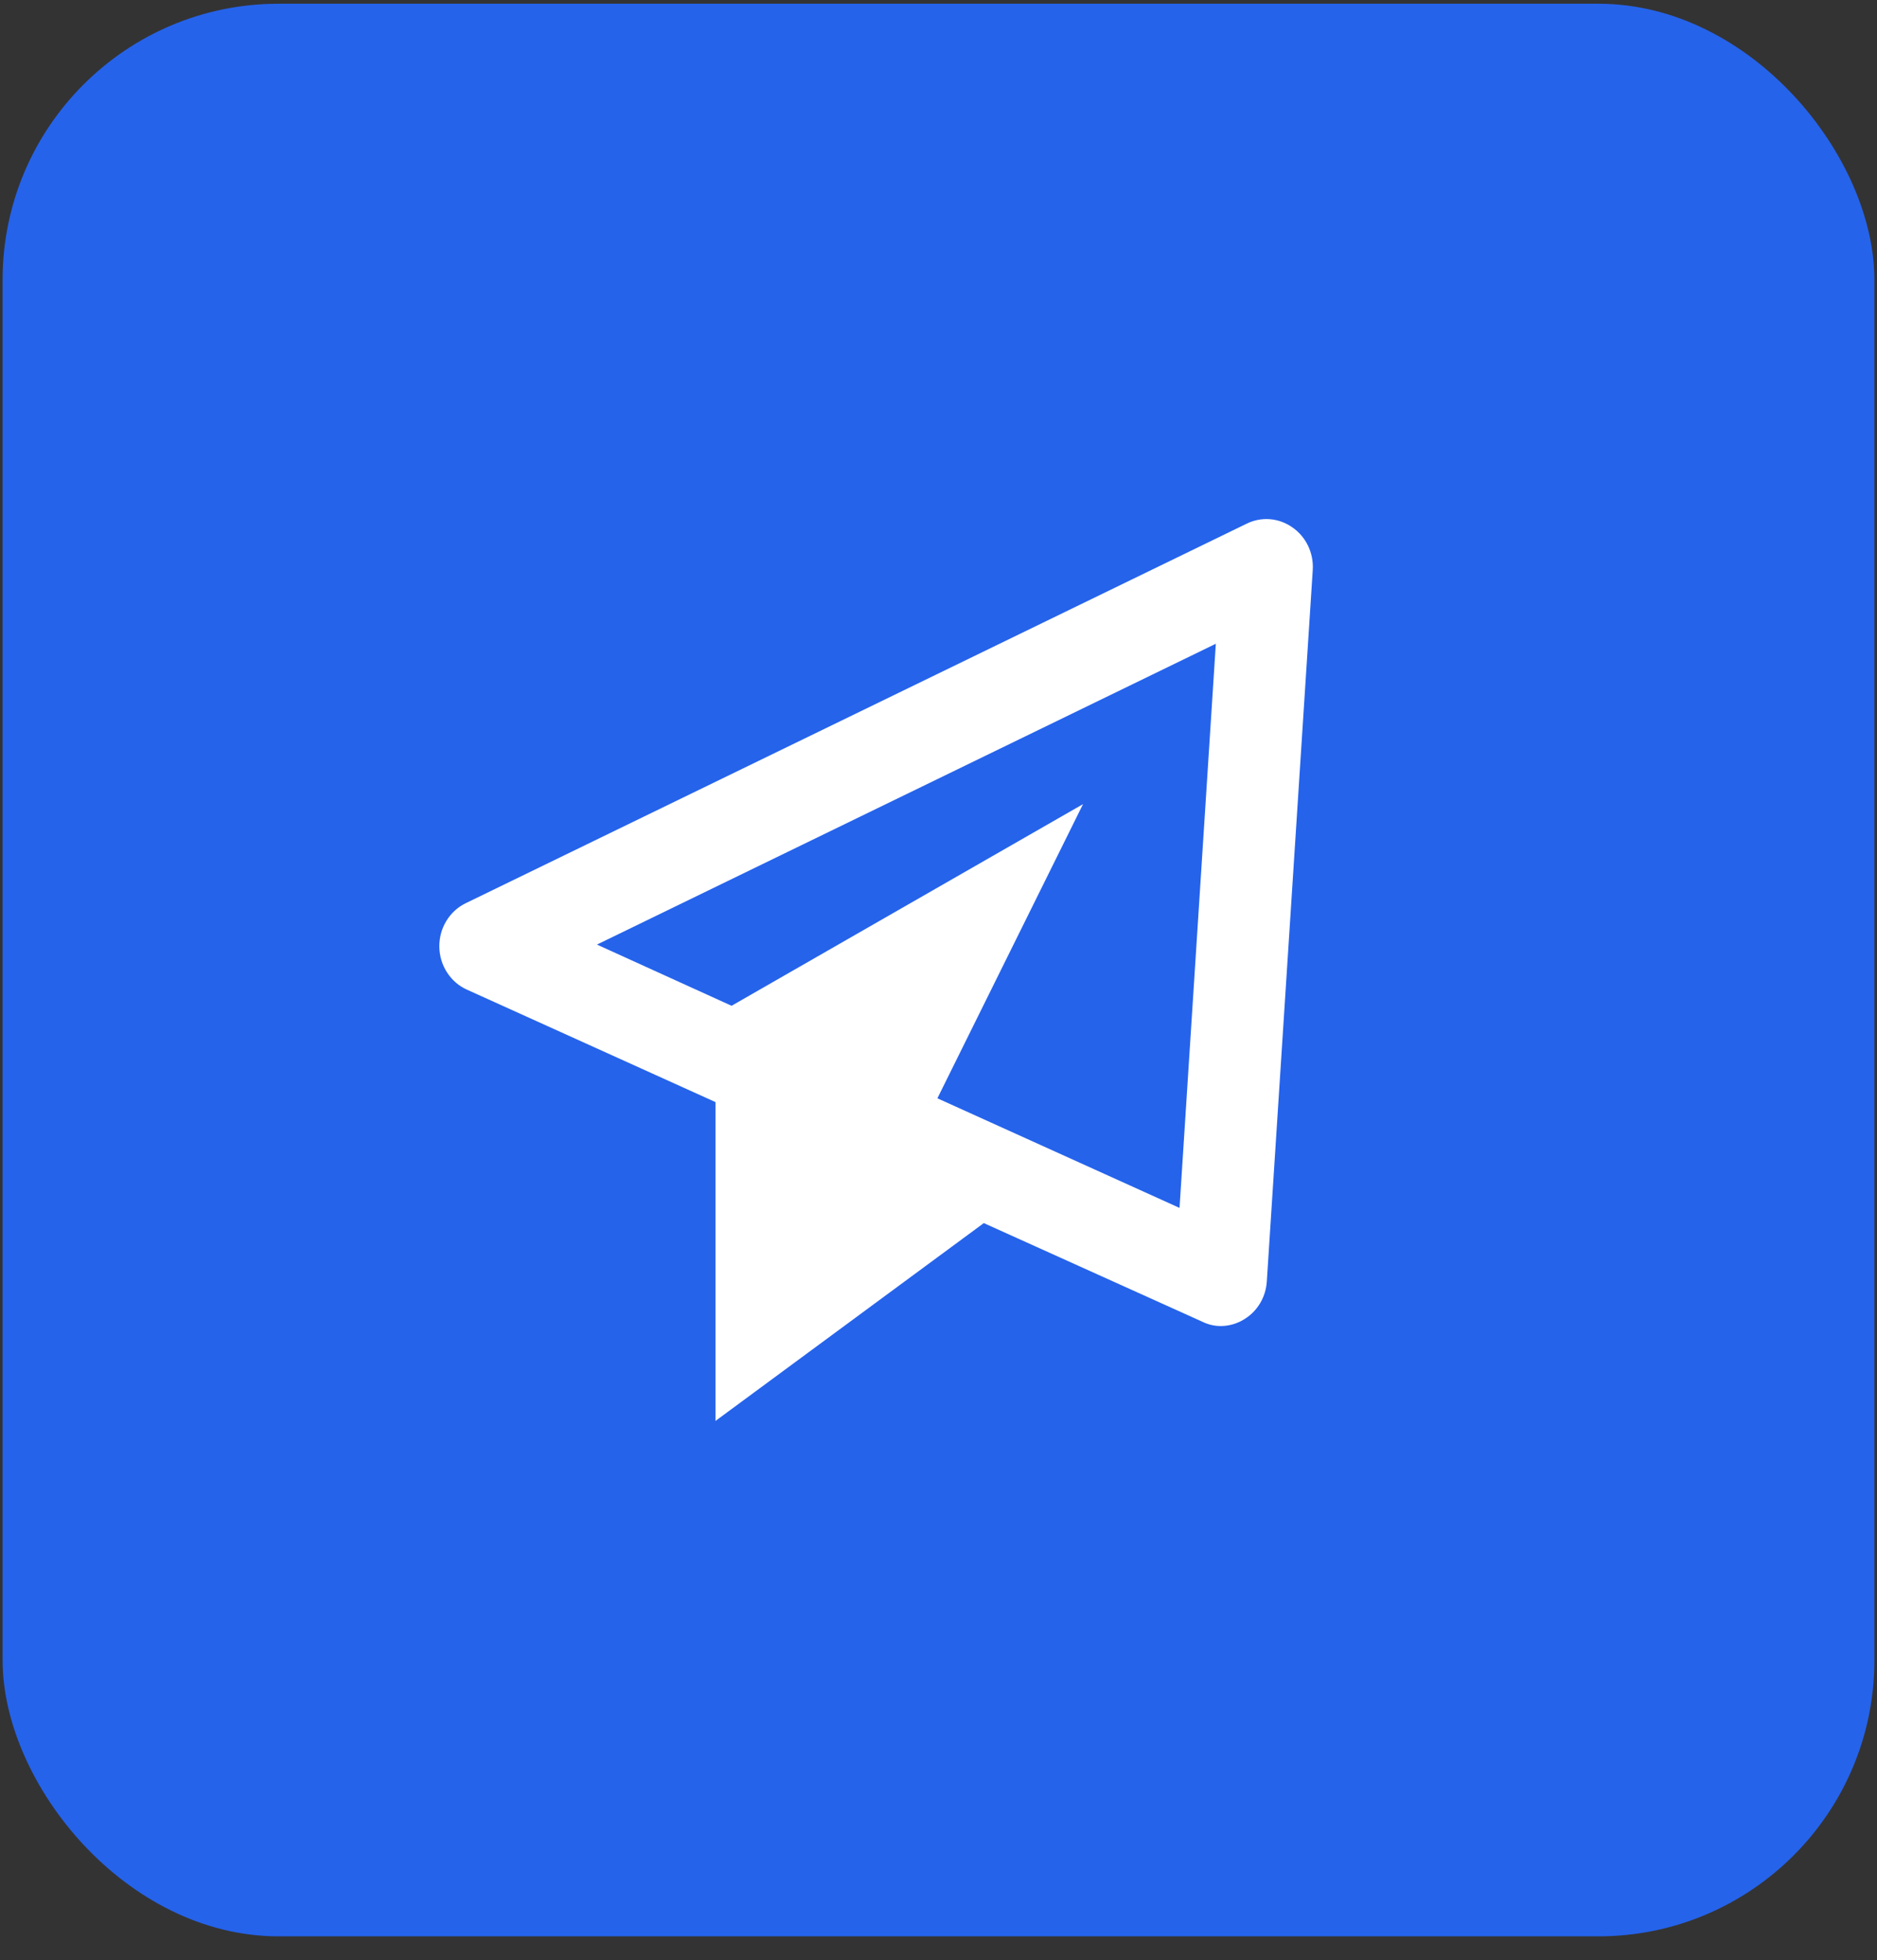
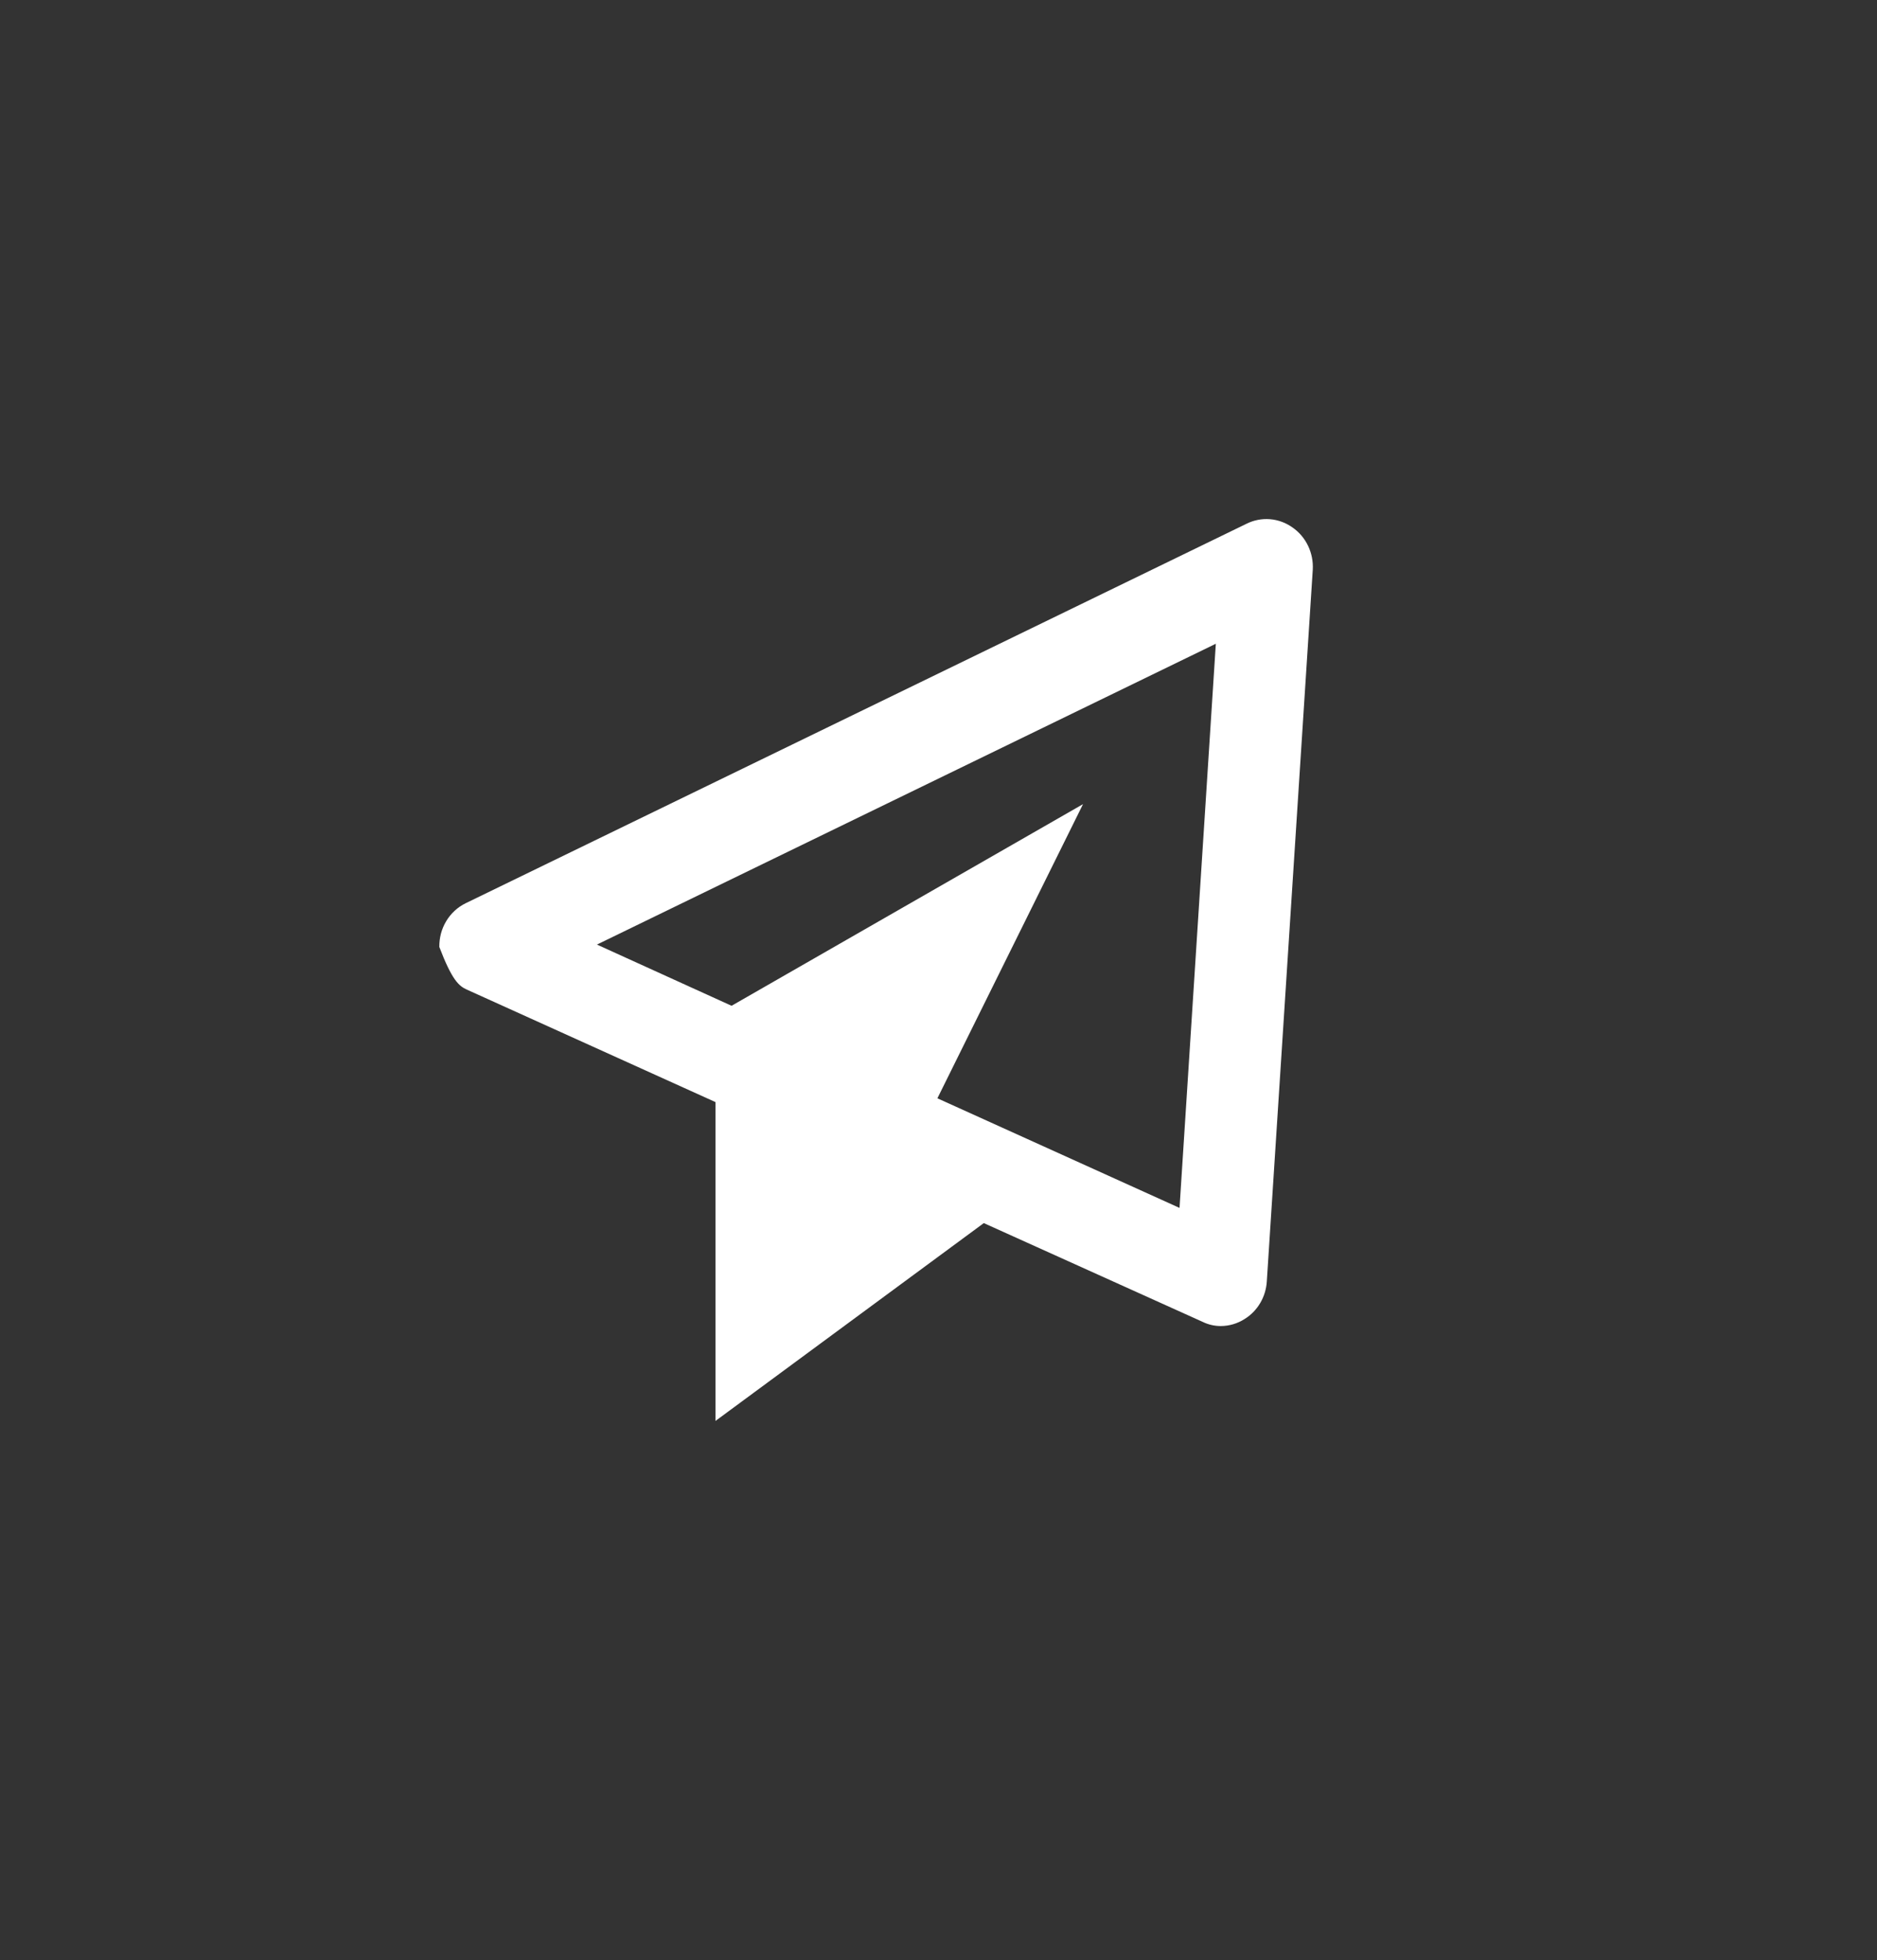
<svg xmlns="http://www.w3.org/2000/svg" width="68" height="71" viewBox="0 0 68 71" fill="none">
  <rect x="0" y="0" width="68" height="71" fill="#333333" stroke="none" />
-   <rect x="0.094" y="0.135" width="67.812" height="70" rx="10" fill="#2563EB" />
-   <path d="M46.826 19.106C46.585 18.934 46.304 18.83 46.012 18.806C45.72 18.782 45.426 18.838 45.162 18.969L16.865 32.718C16.577 32.859 16.334 33.084 16.166 33.364C15.997 33.644 15.911 33.969 15.916 34.299C15.922 34.628 16.018 34.949 16.196 35.223C16.373 35.498 16.622 35.714 16.915 35.845L25.92 39.918V51.467L35.641 44.301L43.564 47.876C43.772 47.978 43.999 48.031 44.23 48.03C44.536 48.028 44.835 47.939 45.095 47.772C45.325 47.629 45.517 47.431 45.656 47.195C45.795 46.958 45.877 46.691 45.894 46.415L47.559 20.636C47.576 20.337 47.518 20.039 47.389 19.77C47.261 19.502 47.067 19.273 46.826 19.106ZM42.732 43.751L33.96 39.781L39.236 29.126L26.503 36.43L21.626 34.213L44.047 23.317L42.732 43.751Z" fill="white" />
+   <path d="M46.826 19.106C46.585 18.934 46.304 18.83 46.012 18.806C45.72 18.782 45.426 18.838 45.162 18.969L16.865 32.718C16.577 32.859 16.334 33.084 16.166 33.364C15.997 33.644 15.911 33.969 15.916 34.299C16.373 35.498 16.622 35.714 16.915 35.845L25.92 39.918V51.467L35.641 44.301L43.564 47.876C43.772 47.978 43.999 48.031 44.23 48.03C44.536 48.028 44.835 47.939 45.095 47.772C45.325 47.629 45.517 47.431 45.656 47.195C45.795 46.958 45.877 46.691 45.894 46.415L47.559 20.636C47.576 20.337 47.518 20.039 47.389 19.77C47.261 19.502 47.067 19.273 46.826 19.106ZM42.732 43.751L33.96 39.781L39.236 29.126L26.503 36.43L21.626 34.213L44.047 23.317L42.732 43.751Z" fill="white" />
</svg>